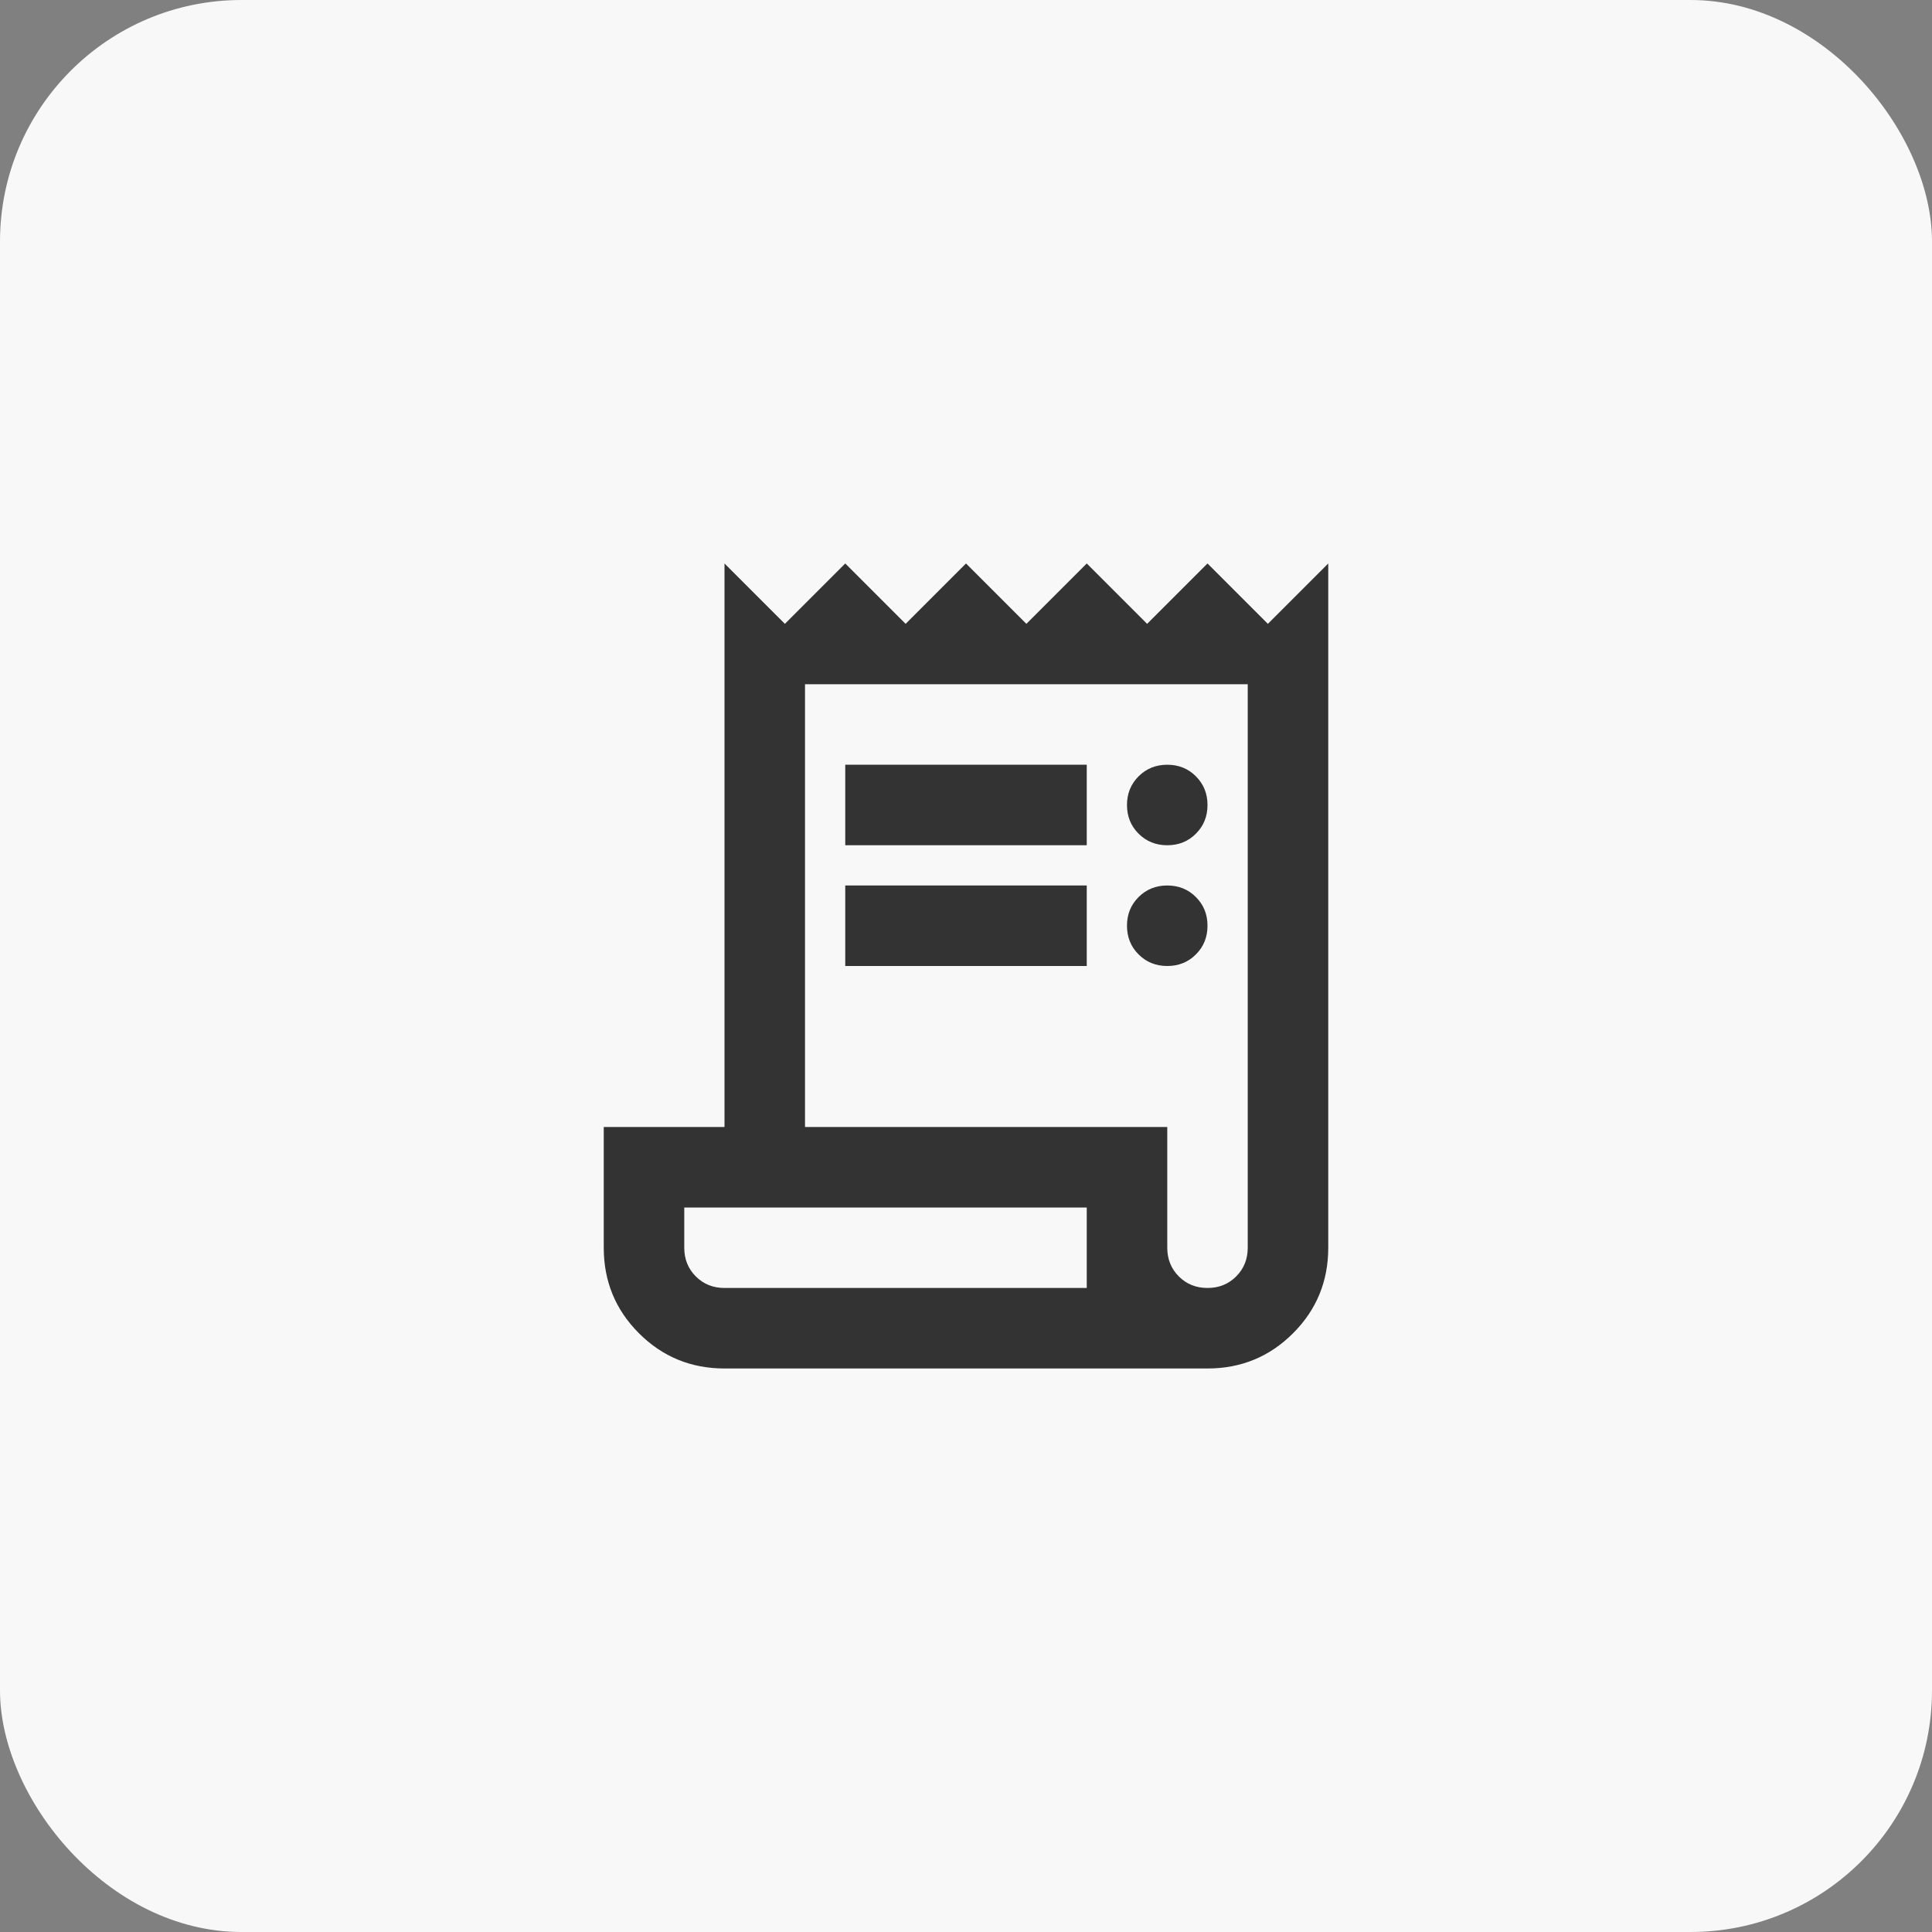
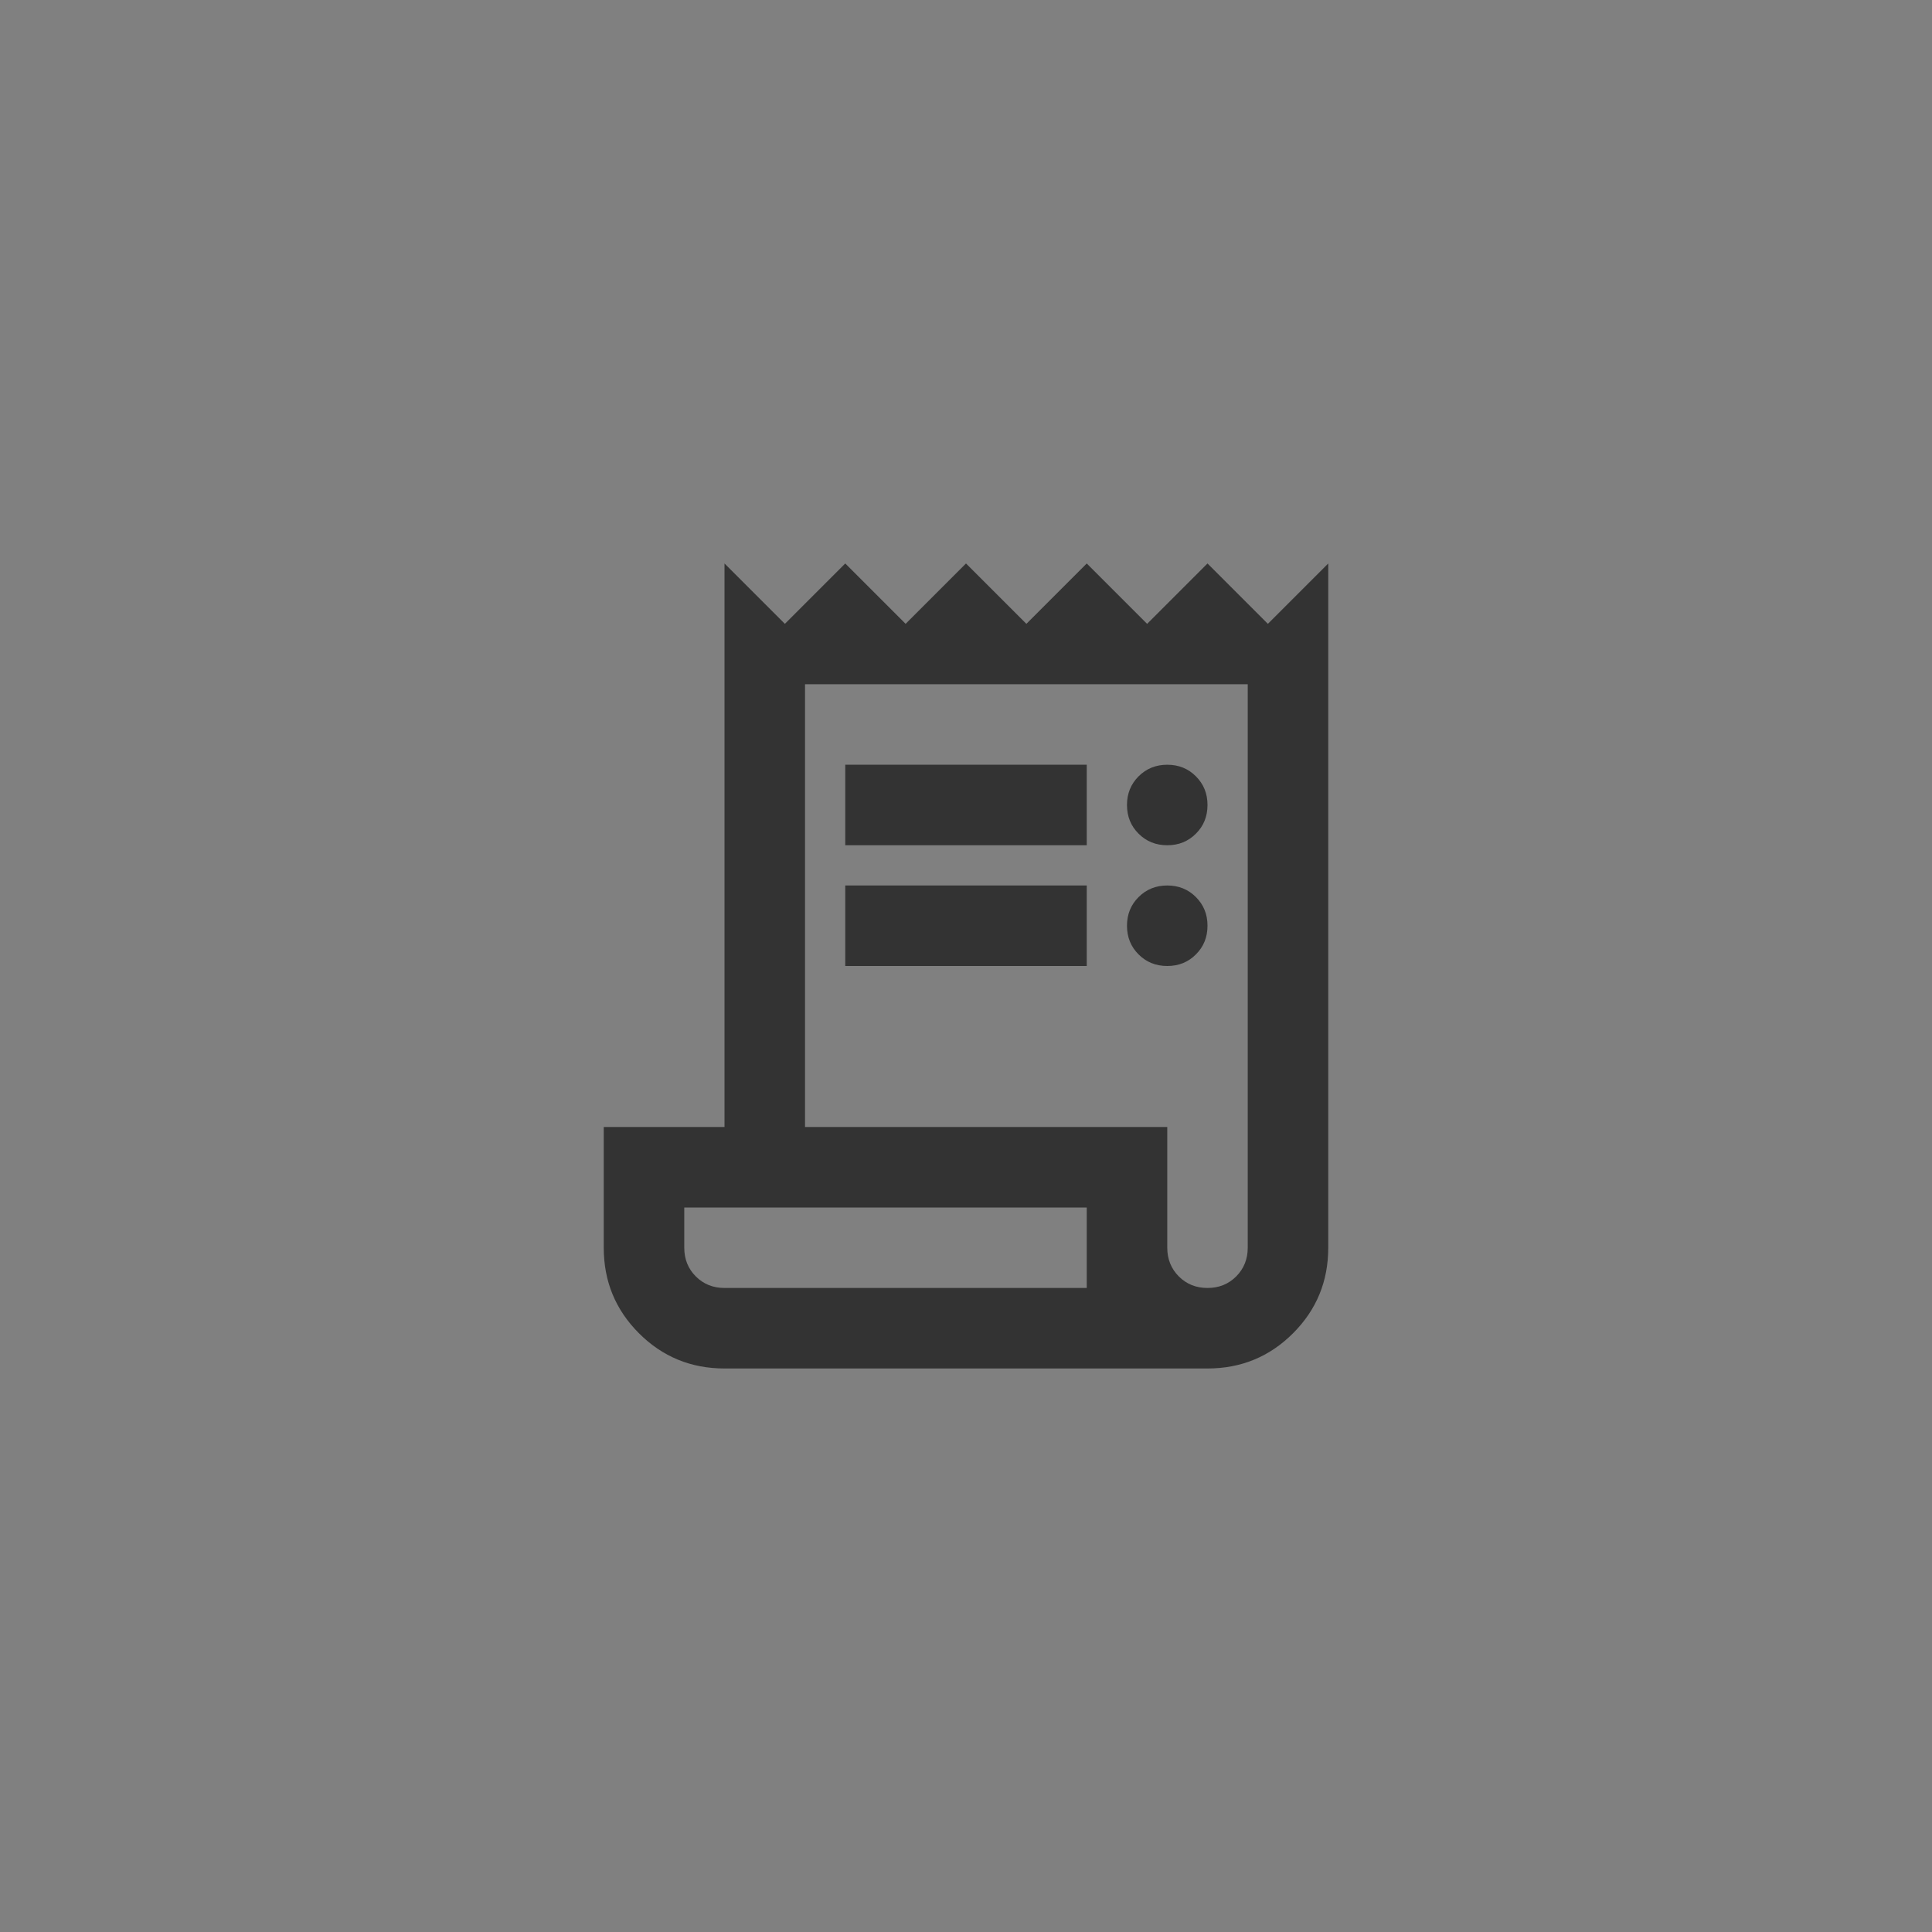
<svg xmlns="http://www.w3.org/2000/svg" width="40" height="40" viewBox="0 0 40 40" fill="none">
  <rect x="0" y="0" width="40" height="40" fill="#808080" stroke="none" />
-   <rect width="40" height="40" rx="5" fill="#F8F8F9" />
  <path d="M15 28.333C14.306 28.333 13.715 28.09 13.229 27.604C12.743 27.118 12.5 26.528 12.5 25.833V23.333H15V11.666L16.25 12.916L17.5 11.666L18.75 12.916L20 11.666L21.25 12.916L22.5 11.666L23.75 12.916L25 11.666L26.25 12.916L27.5 11.666V25.833C27.5 26.528 27.257 27.118 26.771 27.604C26.285 28.09 25.694 28.333 25 28.333H15ZM25 26.666C25.236 26.666 25.434 26.587 25.594 26.427C25.753 26.267 25.833 26.069 25.833 25.833V14.166H16.667V23.333H24.167V25.833C24.167 26.069 24.247 26.267 24.406 26.427C24.566 26.587 24.764 26.666 25 26.666ZM17.5 17.5V15.833H22.5V17.5H17.5ZM17.5 20V18.333H22.5V20H17.5ZM24.167 17.5C23.931 17.5 23.733 17.42 23.573 17.26C23.413 17.101 23.333 16.903 23.333 16.666C23.333 16.43 23.413 16.233 23.573 16.073C23.733 15.913 23.931 15.833 24.167 15.833C24.403 15.833 24.601 15.913 24.76 16.073C24.92 16.233 25 16.43 25 16.666C25 16.903 24.92 17.101 24.76 17.26C24.601 17.42 24.403 17.5 24.167 17.5ZM24.167 20C23.931 20 23.733 19.92 23.573 19.76C23.413 19.601 23.333 19.403 23.333 19.166C23.333 18.93 23.413 18.733 23.573 18.573C23.733 18.413 23.931 18.333 24.167 18.333C24.403 18.333 24.601 18.413 24.76 18.573C24.92 18.733 25 18.93 25 19.166C25 19.403 24.92 19.601 24.76 19.76C24.601 19.92 24.403 20 24.167 20ZM15 26.666H22.5V25H14.167V25.833C14.167 26.069 14.246 26.267 14.406 26.427C14.566 26.587 14.764 26.666 15 26.666Z" fill="#333333" />
</svg>